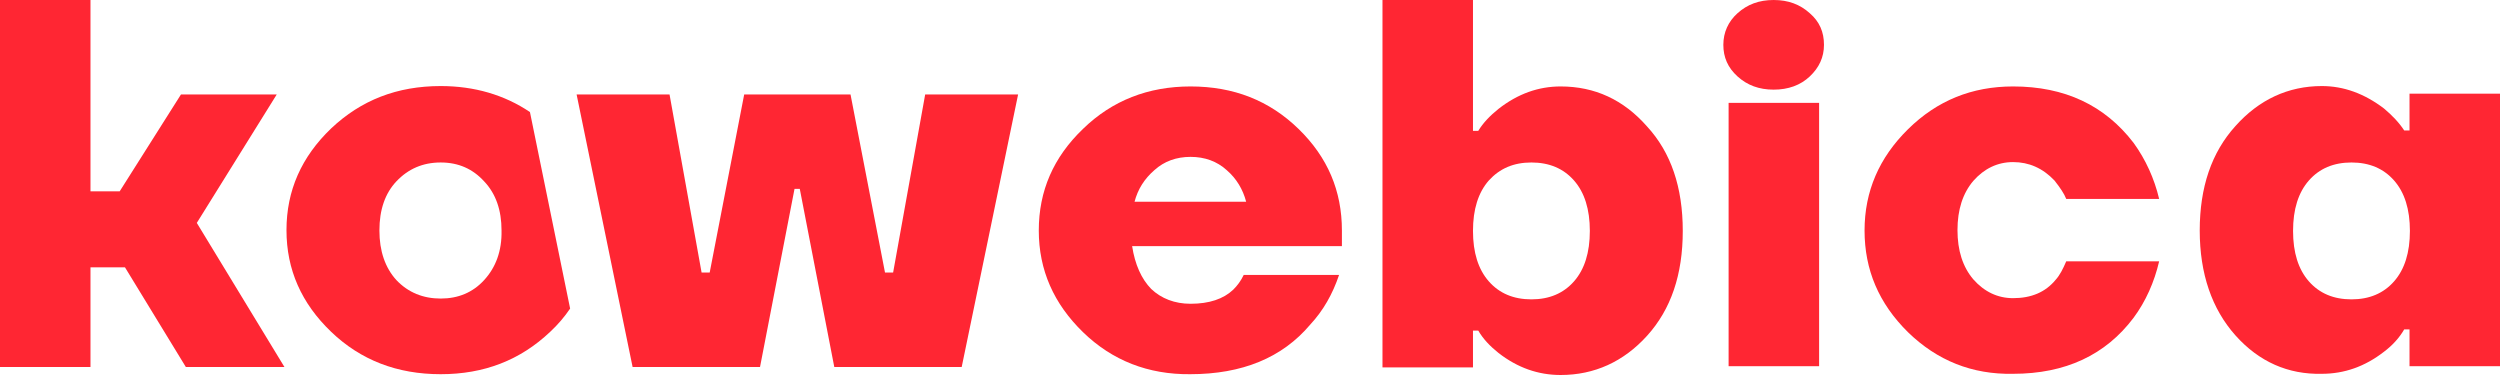
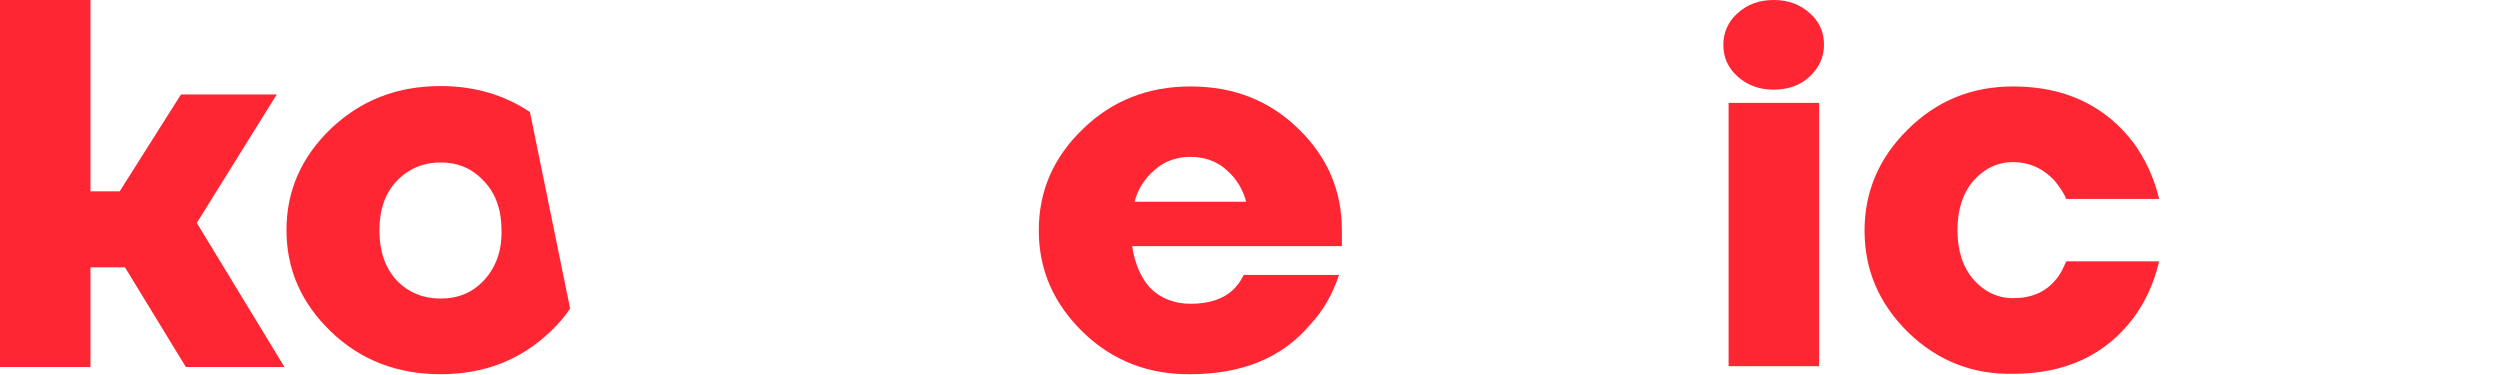
<svg xmlns="http://www.w3.org/2000/svg" width="140" height="21" viewBox="0 0 140 21" fill="none">
  <path d="M24.678 4.819C22.246 4.819 20.224 5.603 18.542 7.194C16.884 8.785 16.043 10.668 16.043 12.887C16.043 15.106 16.884 16.988 18.542 18.579C20.201 20.171 22.246 20.955 24.678 20.955C27.109 20.955 29.132 20.171 30.813 18.579C31.245 18.176 31.608 17.75 31.927 17.28L29.677 6.275C28.245 5.312 26.564 4.819 24.678 4.819ZM27.109 15.688C26.473 16.383 25.655 16.719 24.678 16.719C23.701 16.719 22.86 16.383 22.201 15.688C21.565 14.994 21.247 14.052 21.247 12.909C21.247 11.744 21.565 10.825 22.201 10.153C22.86 9.458 23.678 9.099 24.678 9.099C25.678 9.099 26.473 9.458 27.109 10.153C27.768 10.847 28.086 11.766 28.086 12.909C28.109 14.052 27.768 14.971 27.109 15.688Z" fill="#FF2633" />
-   <path d="M32.29 5.289H37.494L39.289 15.262H39.743L41.675 5.289H47.629L49.56 15.262H50.015L51.81 5.289H57.014L53.855 20.552H46.72L44.788 10.578H44.493L42.561 20.552H35.426L32.29 5.289Z" fill="#FF2633" />
  <path d="M0 20.552V0H5.067V10.713H6.703L10.135 5.289H15.498L11.021 12.483L15.929 20.552H10.407L6.999 14.971H5.067V20.552H0Z" fill="#FF2633" />
  <path d="M60.649 18.602C59.013 17.011 58.172 15.128 58.172 12.909C58.172 10.691 58.99 8.808 60.649 7.217C62.285 5.625 64.308 4.841 66.671 4.841C69.08 4.841 71.079 5.625 72.716 7.217C74.352 8.808 75.147 10.691 75.147 12.909V13.783H63.399C63.558 14.814 63.921 15.621 64.467 16.181C65.035 16.719 65.785 17.011 66.671 17.011C67.716 17.011 68.512 16.742 69.057 16.226C69.284 16.002 69.489 15.733 69.648 15.397H74.988C74.624 16.473 74.102 17.392 73.374 18.176C71.806 20.036 69.557 20.955 66.648 20.955C64.308 20.978 62.285 20.193 60.649 18.602ZM63.535 11.296H69.784C69.602 10.601 69.239 9.996 68.693 9.525C68.148 9.032 67.466 8.785 66.671 8.785C65.876 8.785 65.194 9.032 64.649 9.525C64.081 10.018 63.717 10.601 63.535 11.296Z" fill="#FF2633" />
-   <path d="M77.419 0H82.487V7.329H82.782C83.055 6.88 83.441 6.477 83.918 6.096C85.009 5.244 86.168 4.841 87.395 4.841C89.304 4.841 90.917 5.581 92.235 7.082C93.576 8.539 94.235 10.489 94.235 12.932C94.235 15.375 93.576 17.324 92.235 18.804C90.917 20.26 89.281 21 87.395 21C86.145 21 84.986 20.597 83.918 19.767C83.441 19.386 83.055 18.983 82.782 18.512H82.487V20.574H77.419V0ZM83.373 10.108C82.782 10.78 82.487 11.722 82.487 12.932C82.487 14.142 82.782 15.083 83.373 15.756C83.964 16.428 84.759 16.764 85.759 16.764C86.759 16.764 87.554 16.428 88.145 15.756C88.736 15.083 89.031 14.142 89.031 12.932C89.031 11.722 88.736 10.78 88.145 10.108C87.554 9.435 86.759 9.099 85.759 9.099C84.759 9.099 83.986 9.435 83.373 10.108Z" fill="#FF2633" />
  <path d="M96.507 2.51C96.507 1.815 96.78 1.21 97.302 0.74C97.848 0.247 98.507 0 99.325 0C100.143 0 100.802 0.247 101.347 0.74C101.893 1.21 102.143 1.793 102.143 2.51C102.143 3.205 101.87 3.788 101.347 4.281C100.825 4.774 100.143 5.02 99.325 5.02C98.507 5.02 97.848 4.774 97.302 4.281C96.757 3.788 96.507 3.205 96.507 2.51ZM96.802 20.507V5.76H101.87V20.507H96.802Z" fill="#FF2633" />
  <path d="M106.846 18.602C105.21 16.988 104.415 15.106 104.415 12.909C104.415 10.713 105.233 8.83 106.846 7.239C108.482 5.625 110.437 4.841 112.732 4.841C115.618 4.841 117.867 5.894 119.481 8.001C120.162 8.942 120.64 9.996 120.912 11.139H115.709C115.595 10.847 115.368 10.511 115.05 10.108C114.391 9.413 113.618 9.077 112.732 9.077C111.868 9.077 111.118 9.435 110.505 10.13C109.914 10.825 109.619 11.744 109.619 12.887C109.619 14.03 109.914 14.949 110.505 15.643C111.118 16.338 111.868 16.697 112.732 16.697C113.754 16.697 114.55 16.361 115.118 15.666C115.345 15.419 115.527 15.061 115.709 14.635H120.912C120.64 15.8 120.162 16.876 119.481 17.795C117.913 19.879 115.663 20.933 112.732 20.933C110.437 20.978 108.482 20.193 106.846 18.602Z" fill="#FF2633" />
-   <path d="M125.184 18.781C123.866 17.302 123.185 15.33 123.185 12.909C123.185 10.489 123.844 8.539 125.184 7.06C126.502 5.581 128.138 4.819 130.024 4.819C131.251 4.819 132.41 5.244 133.501 6.074C133.956 6.455 134.342 6.858 134.637 7.306H134.933V5.244H140V20.507H134.933V18.445H134.637C134.365 18.916 133.978 19.341 133.501 19.7C132.433 20.529 131.274 20.933 130.024 20.933C128.138 20.978 126.502 20.26 125.184 18.781ZM129.297 10.108C128.706 10.78 128.411 11.722 128.411 12.932C128.411 14.142 128.706 15.083 129.297 15.756C129.888 16.428 130.683 16.764 131.683 16.764C132.683 16.764 133.478 16.428 134.069 15.756C134.66 15.083 134.955 14.142 134.955 12.932C134.955 11.722 134.66 10.78 134.069 10.108C133.478 9.435 132.683 9.099 131.683 9.099C130.683 9.099 129.888 9.435 129.297 10.108Z" fill="#FF2633" />
</svg>